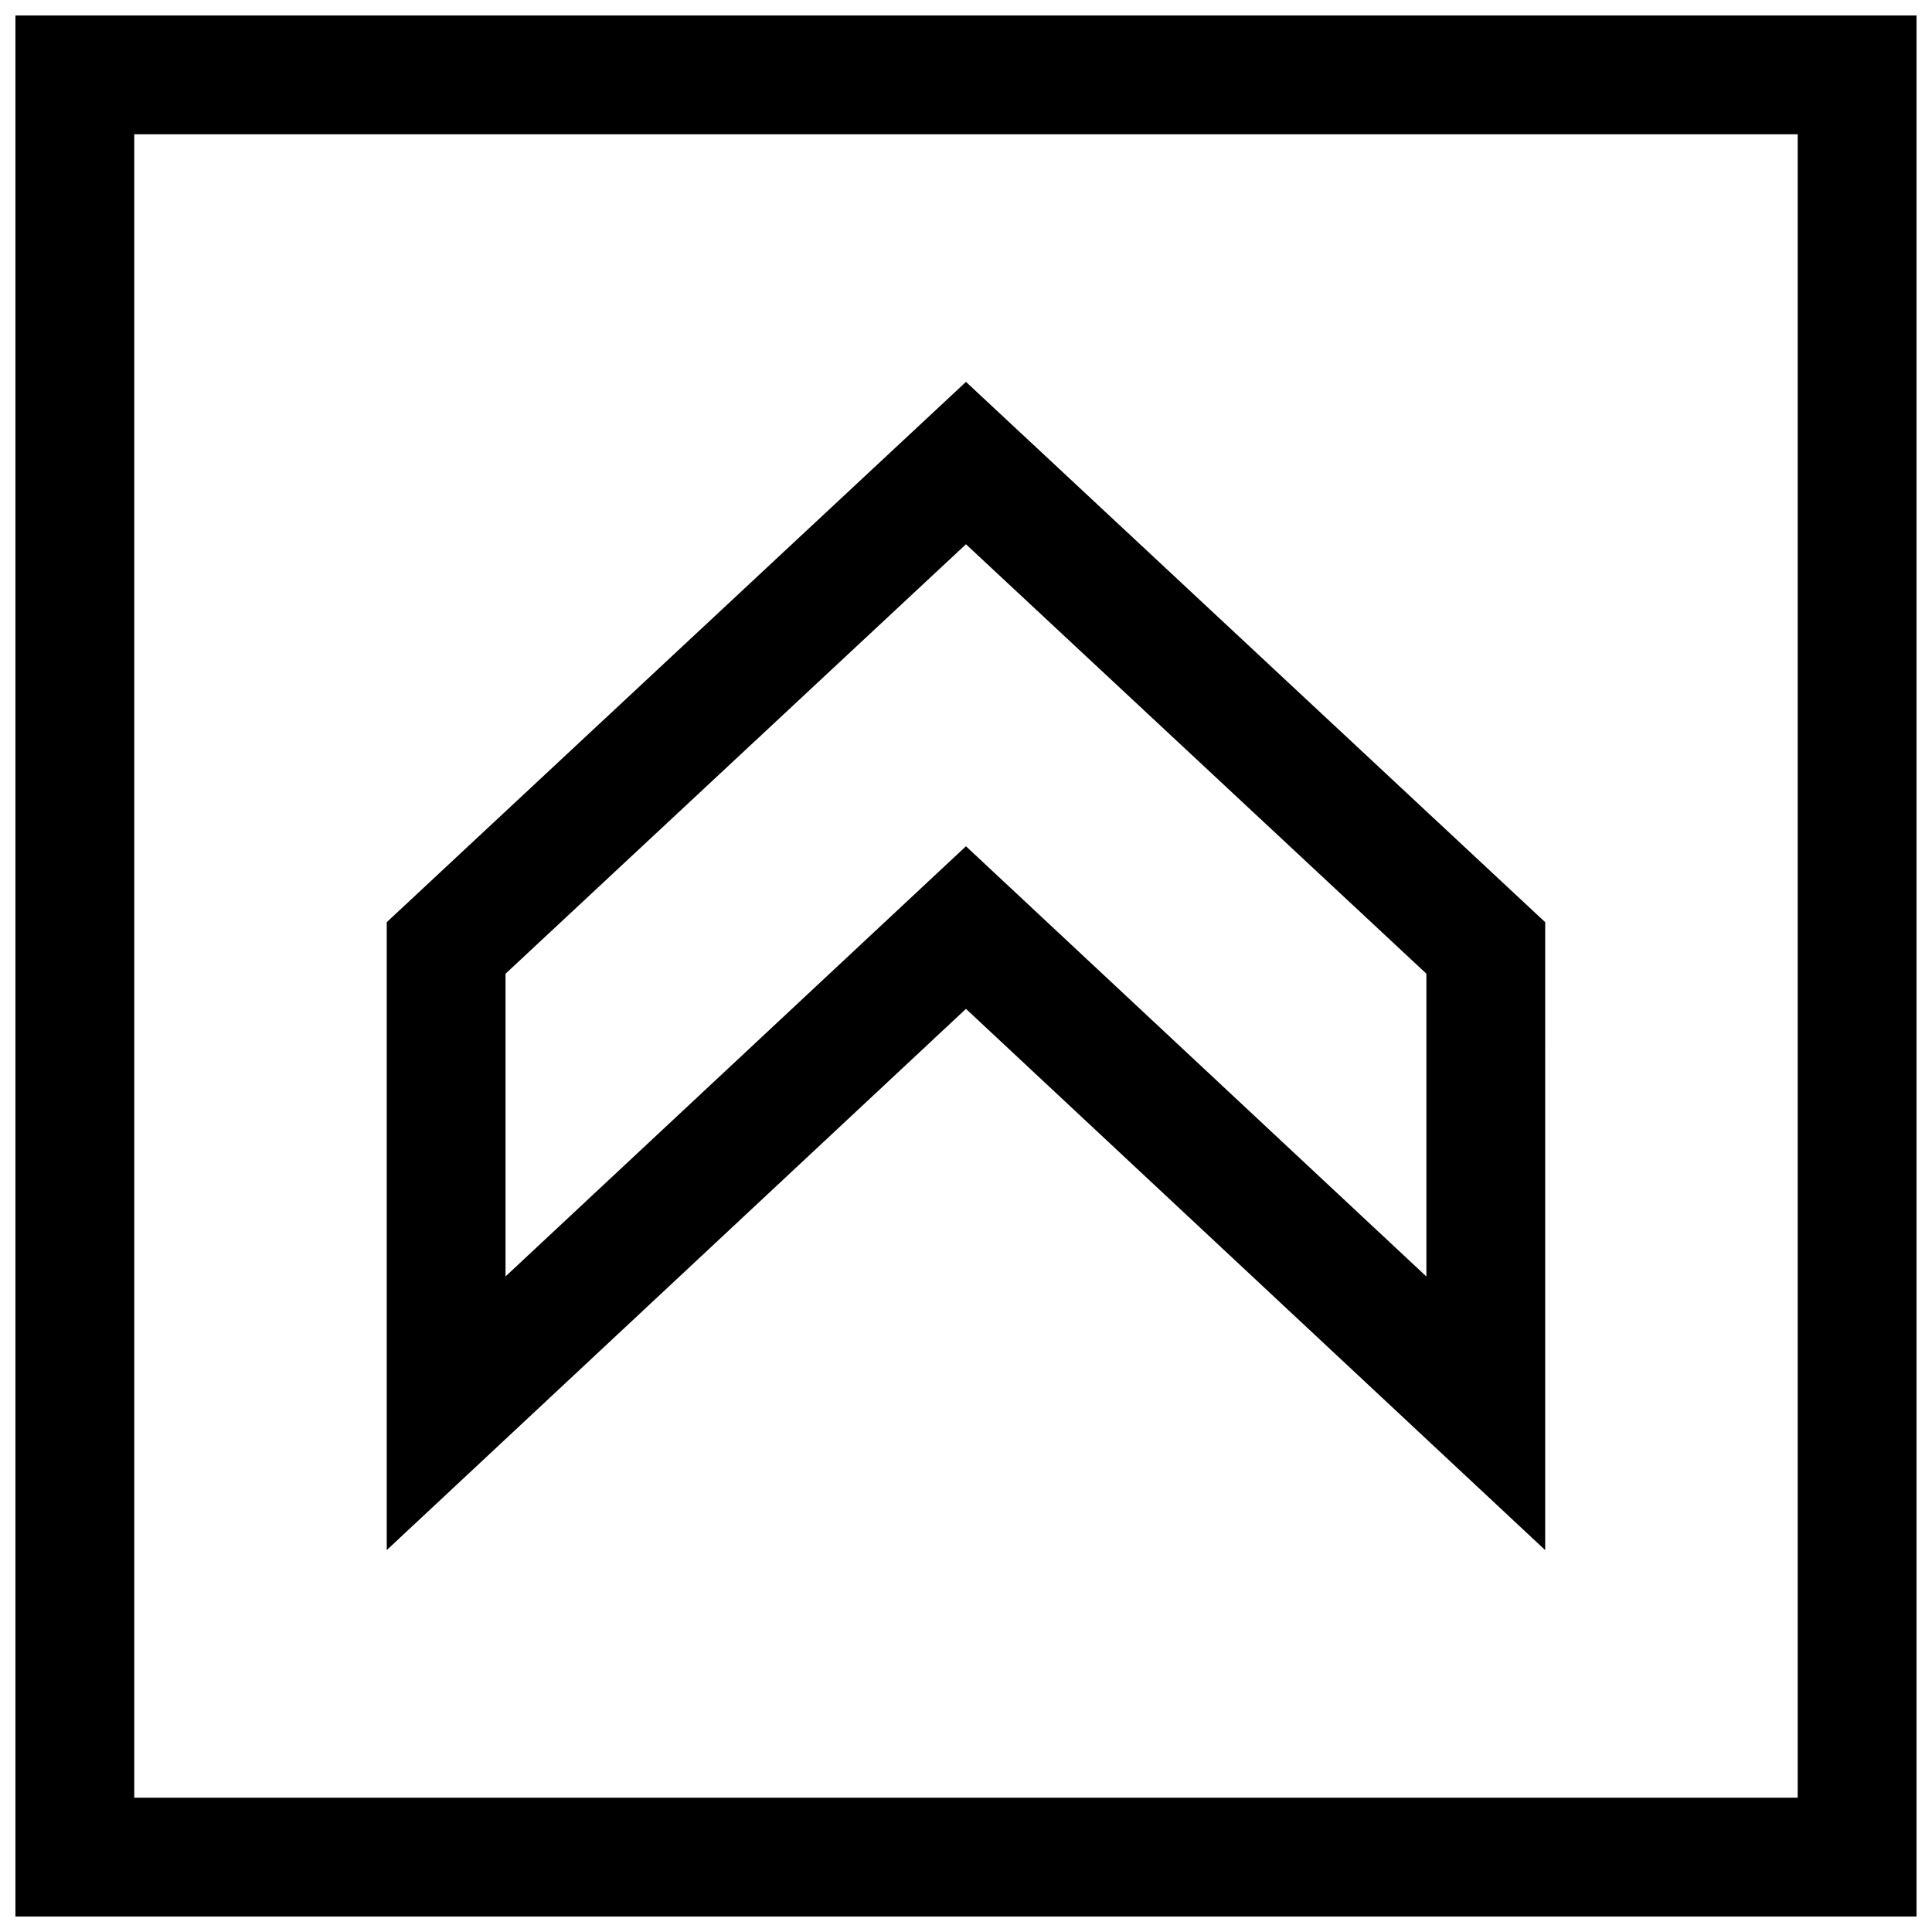
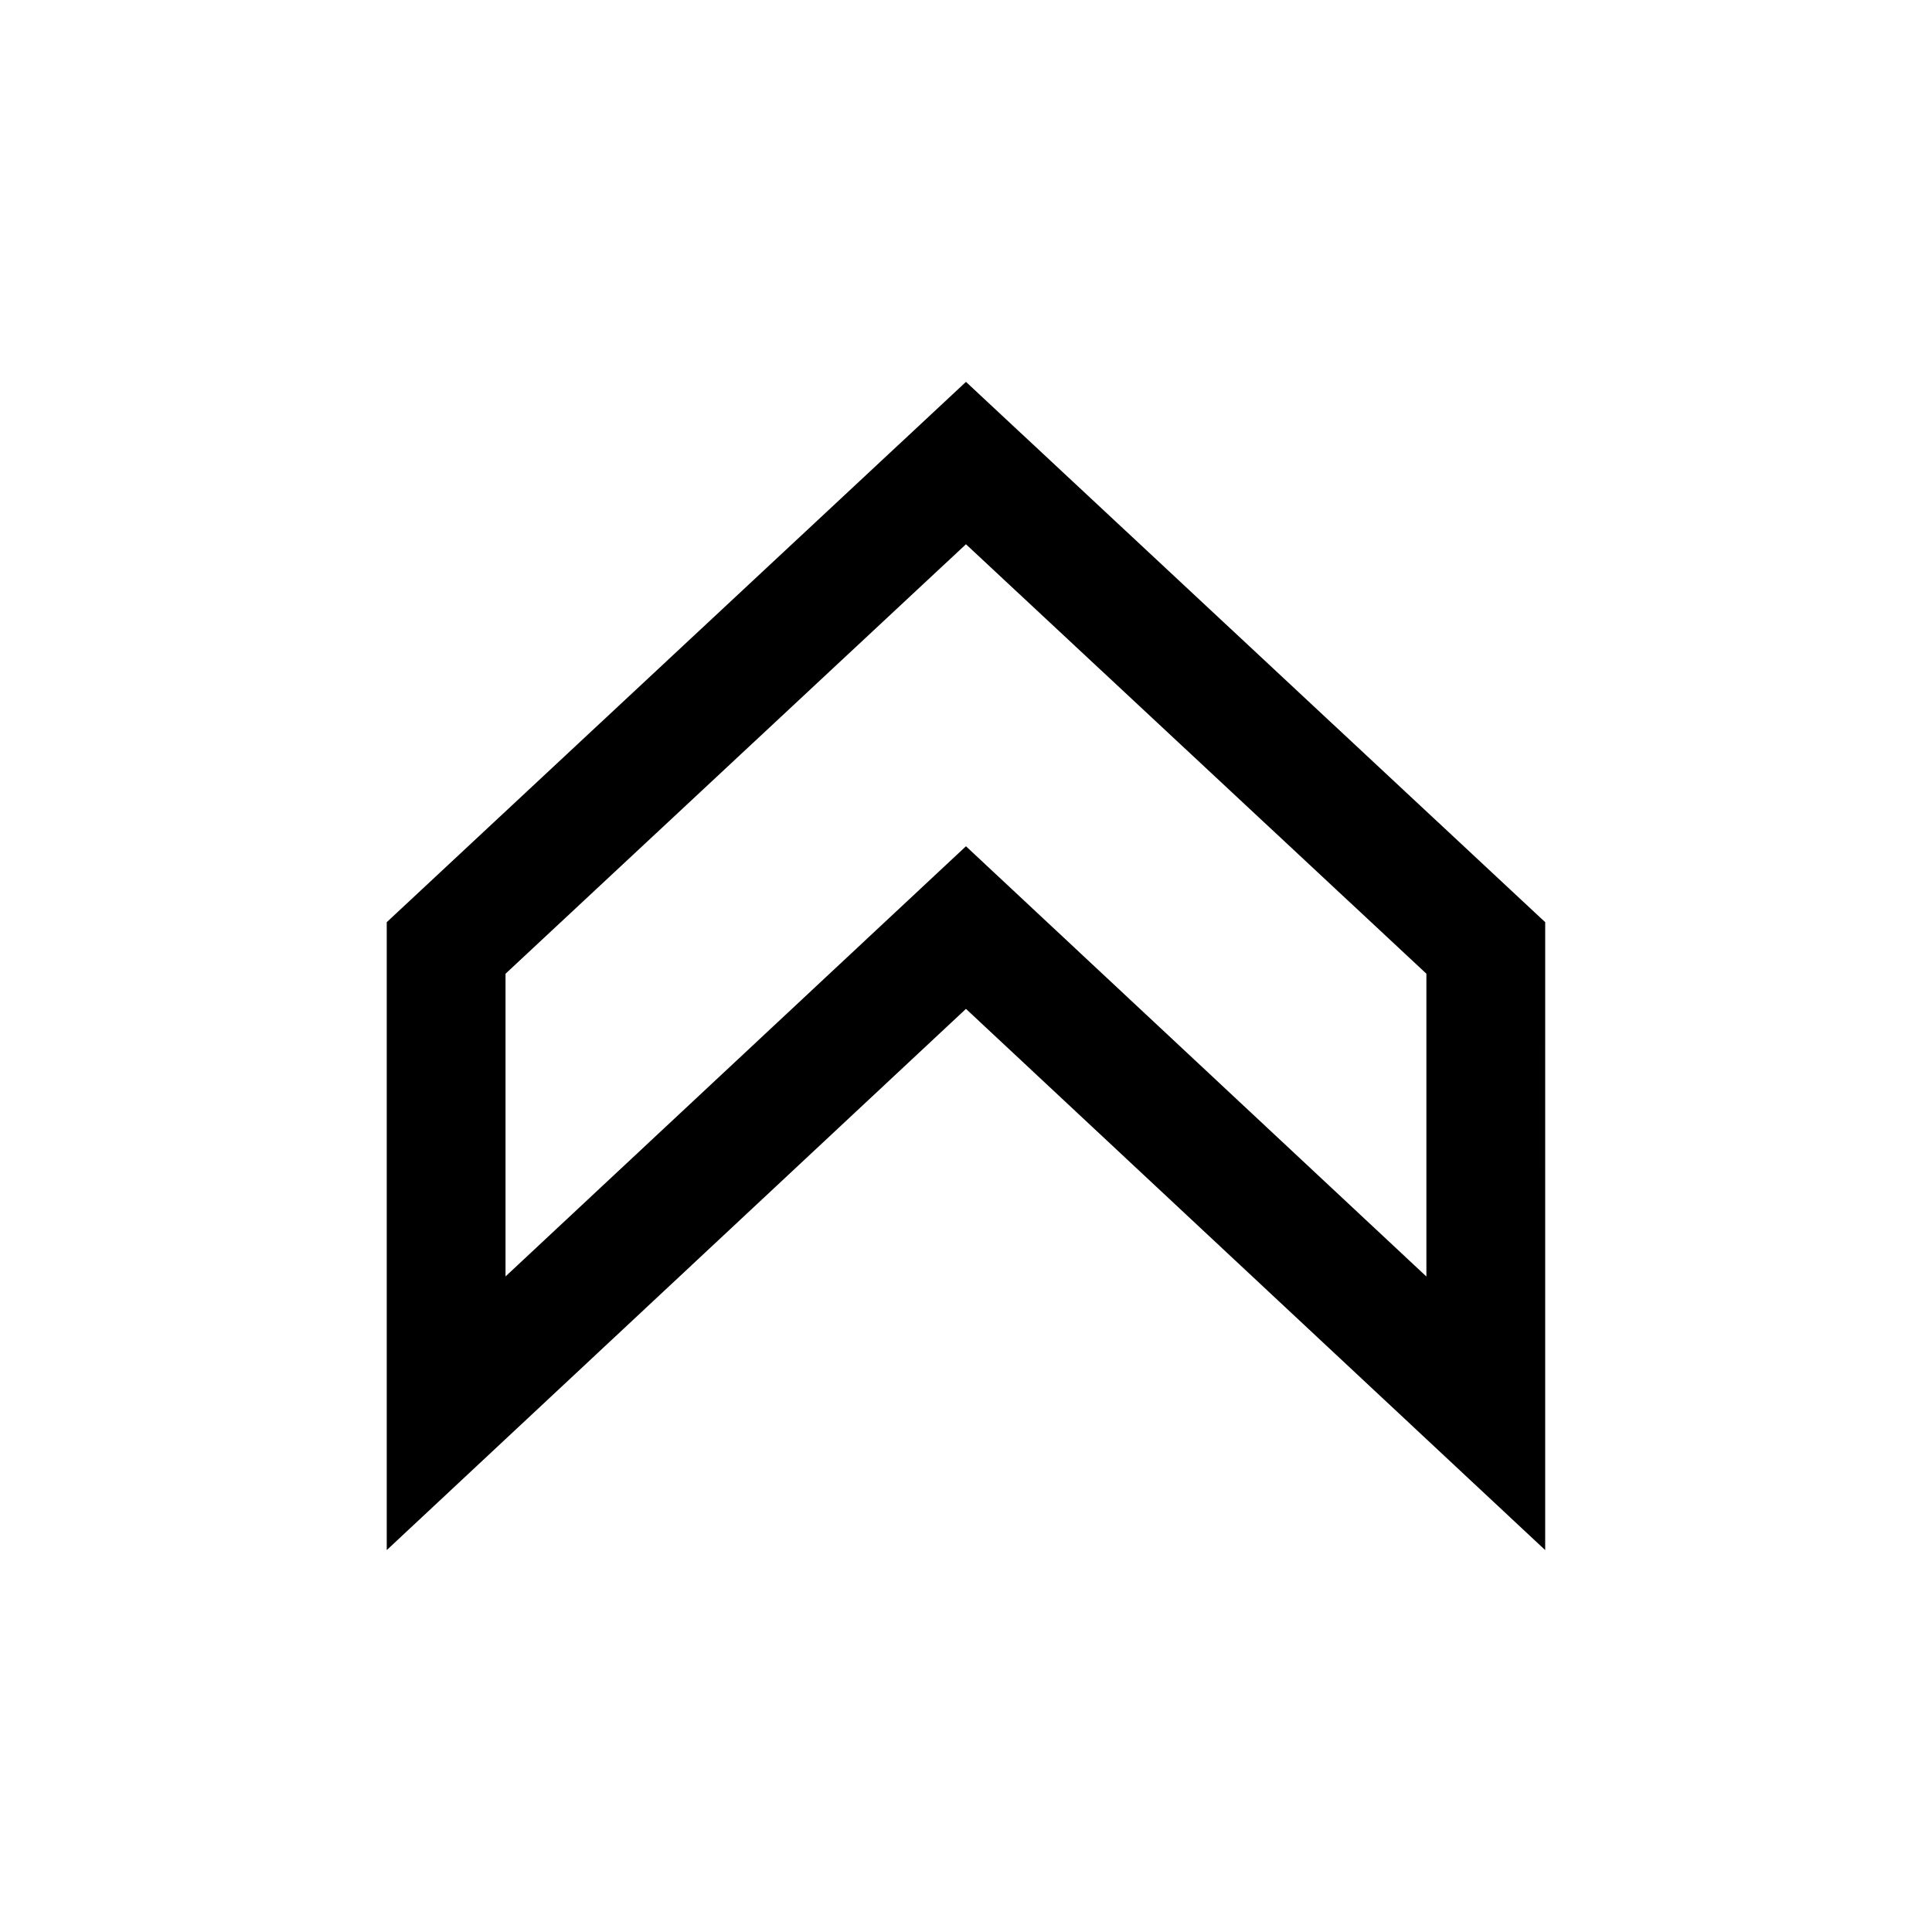
<svg xmlns="http://www.w3.org/2000/svg" width="800px" height="800px" version="1.1" viewBox="144 144 512 512">
  <defs>
    <clipPath id="a">
-       <path d="m148.09 148.09h503.81v503.81h-503.81z" />
-     </clipPath>
+       </clipPath>
  </defs>
  <path d="m246.49 388.39v166.4l153.5-143.43 153.5 143.43 0.004-166.4-153.5-143.19zm275.52 93.898-122.02-114.02-122.02 114v-80.215l122.02-113.82 122.02 113.81z" />
  <g clip-path="url(#a)">
-     <path d="m148.09 651.9h503.81v-503.81h-503.81zm31.488-472.32h440.83v440.83h-440.83z" />
-   </g>
+     </g>
</svg>